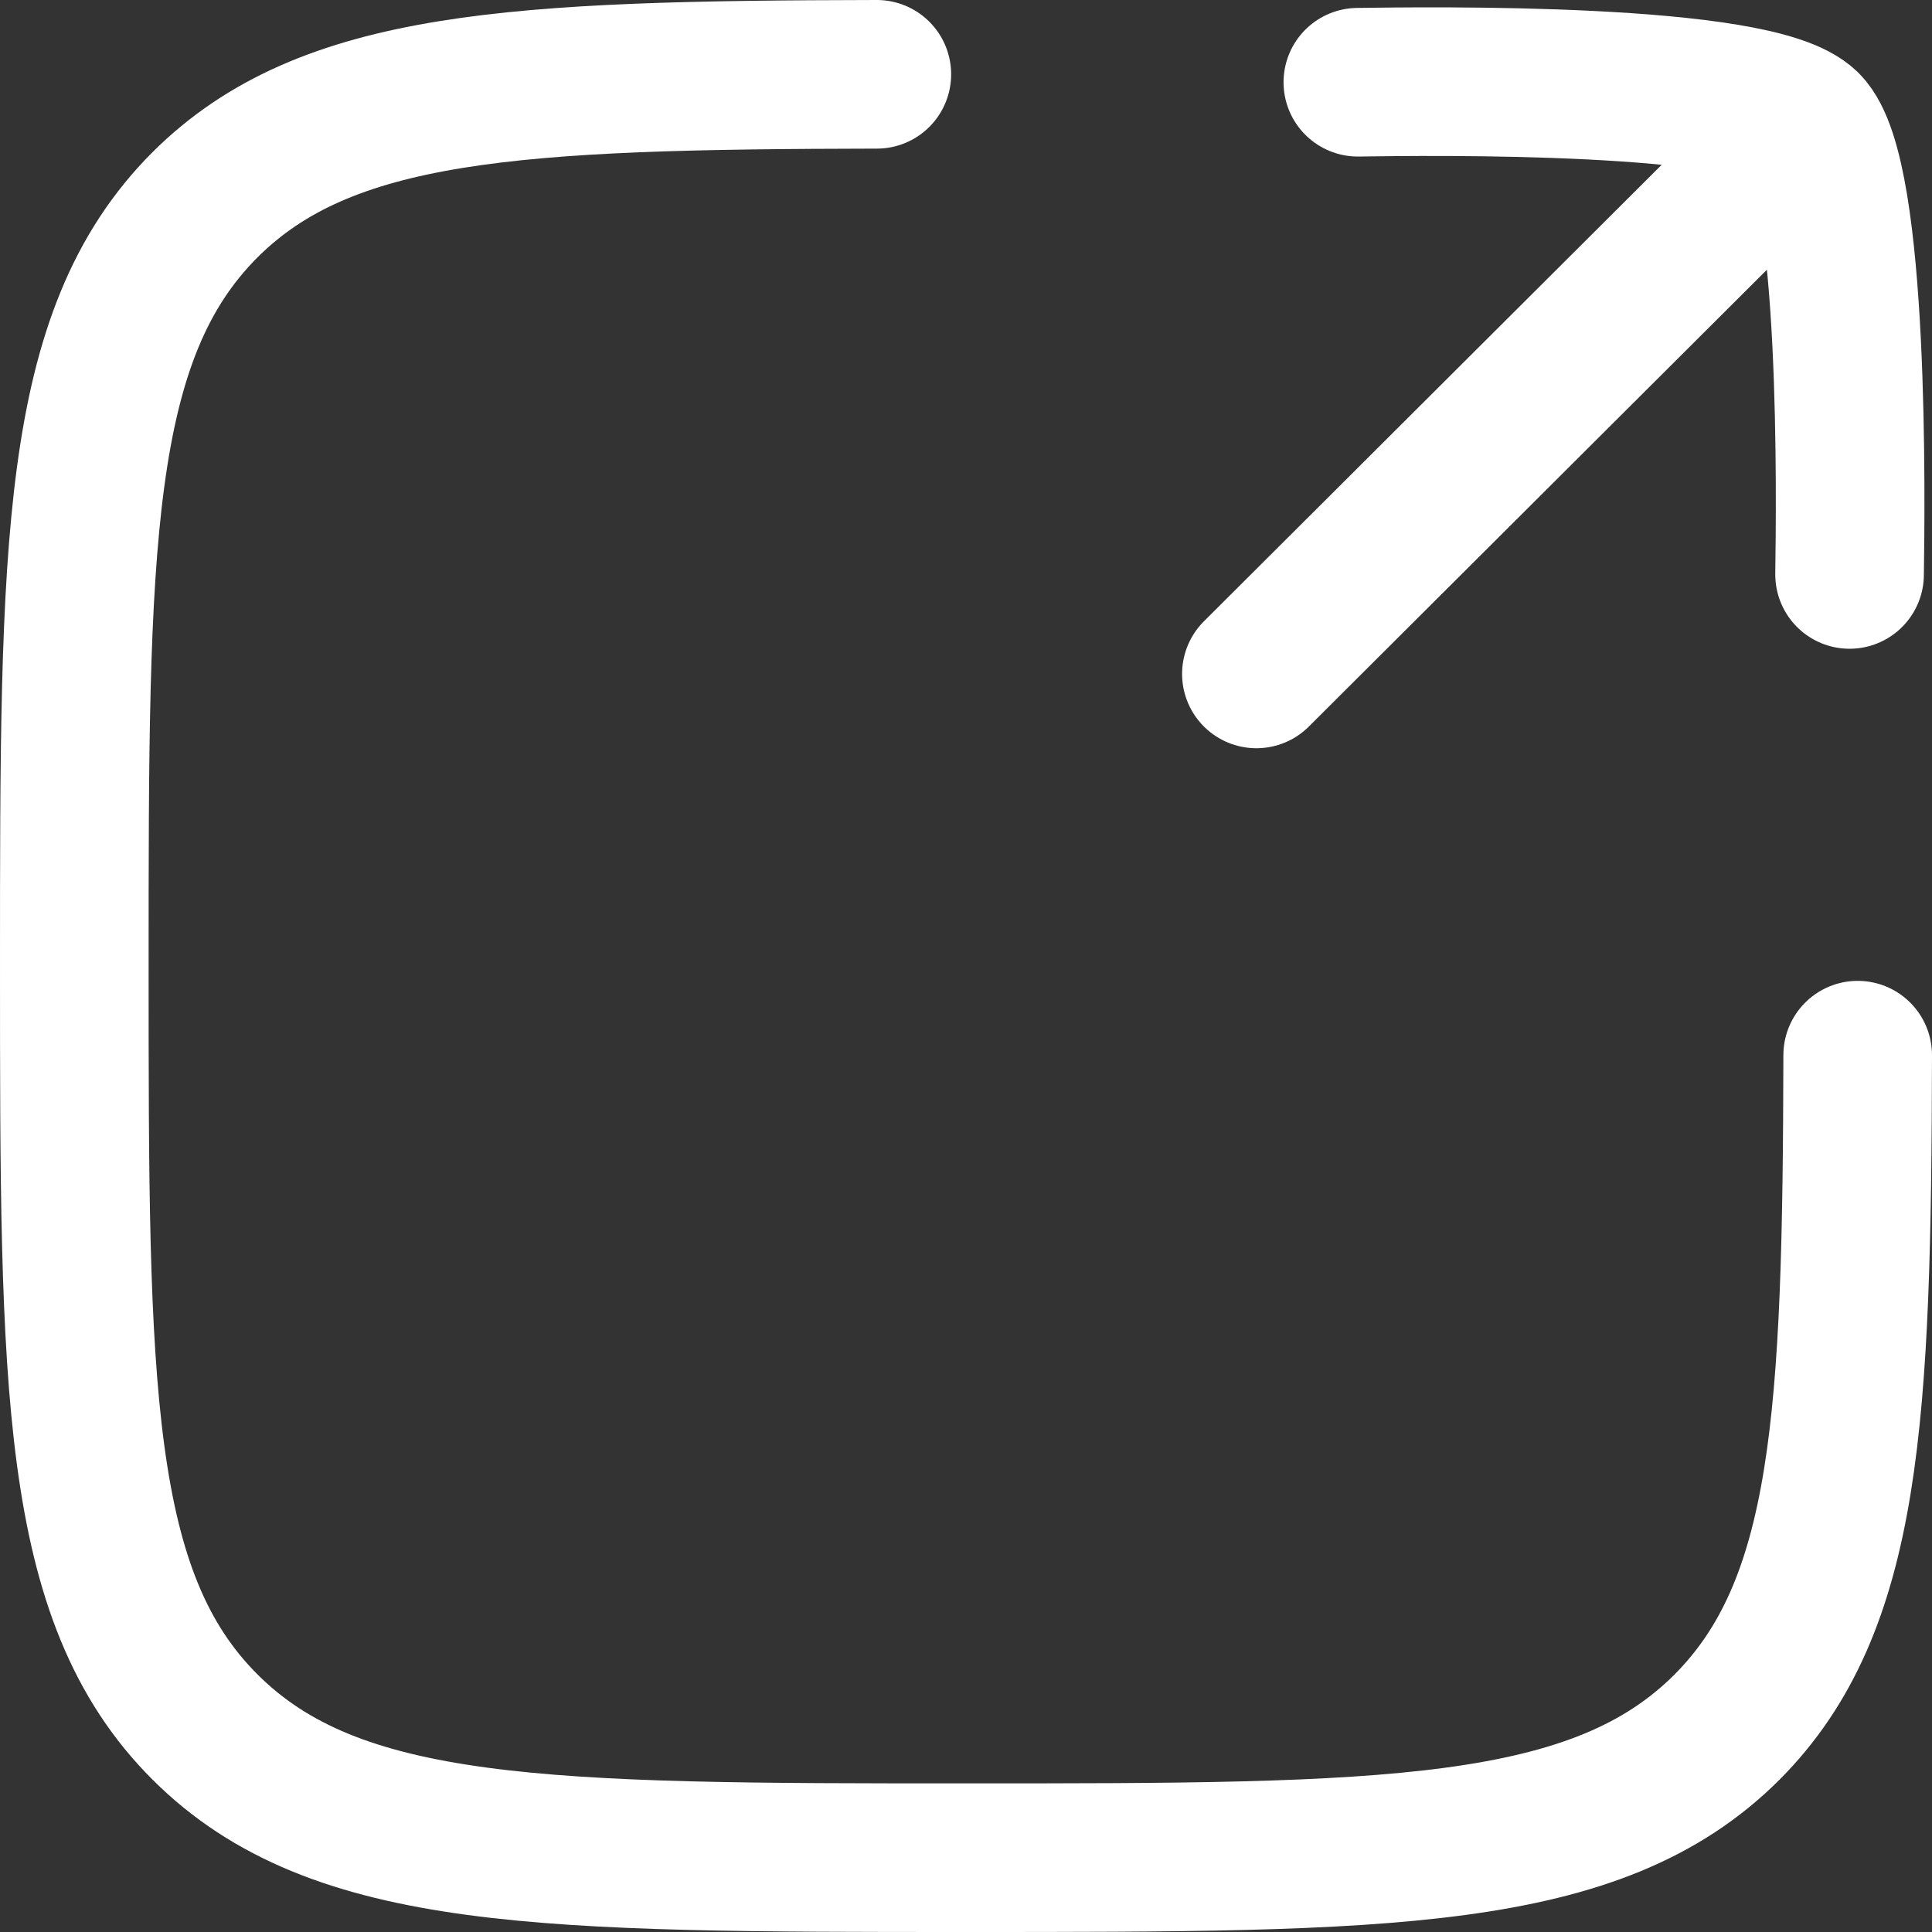
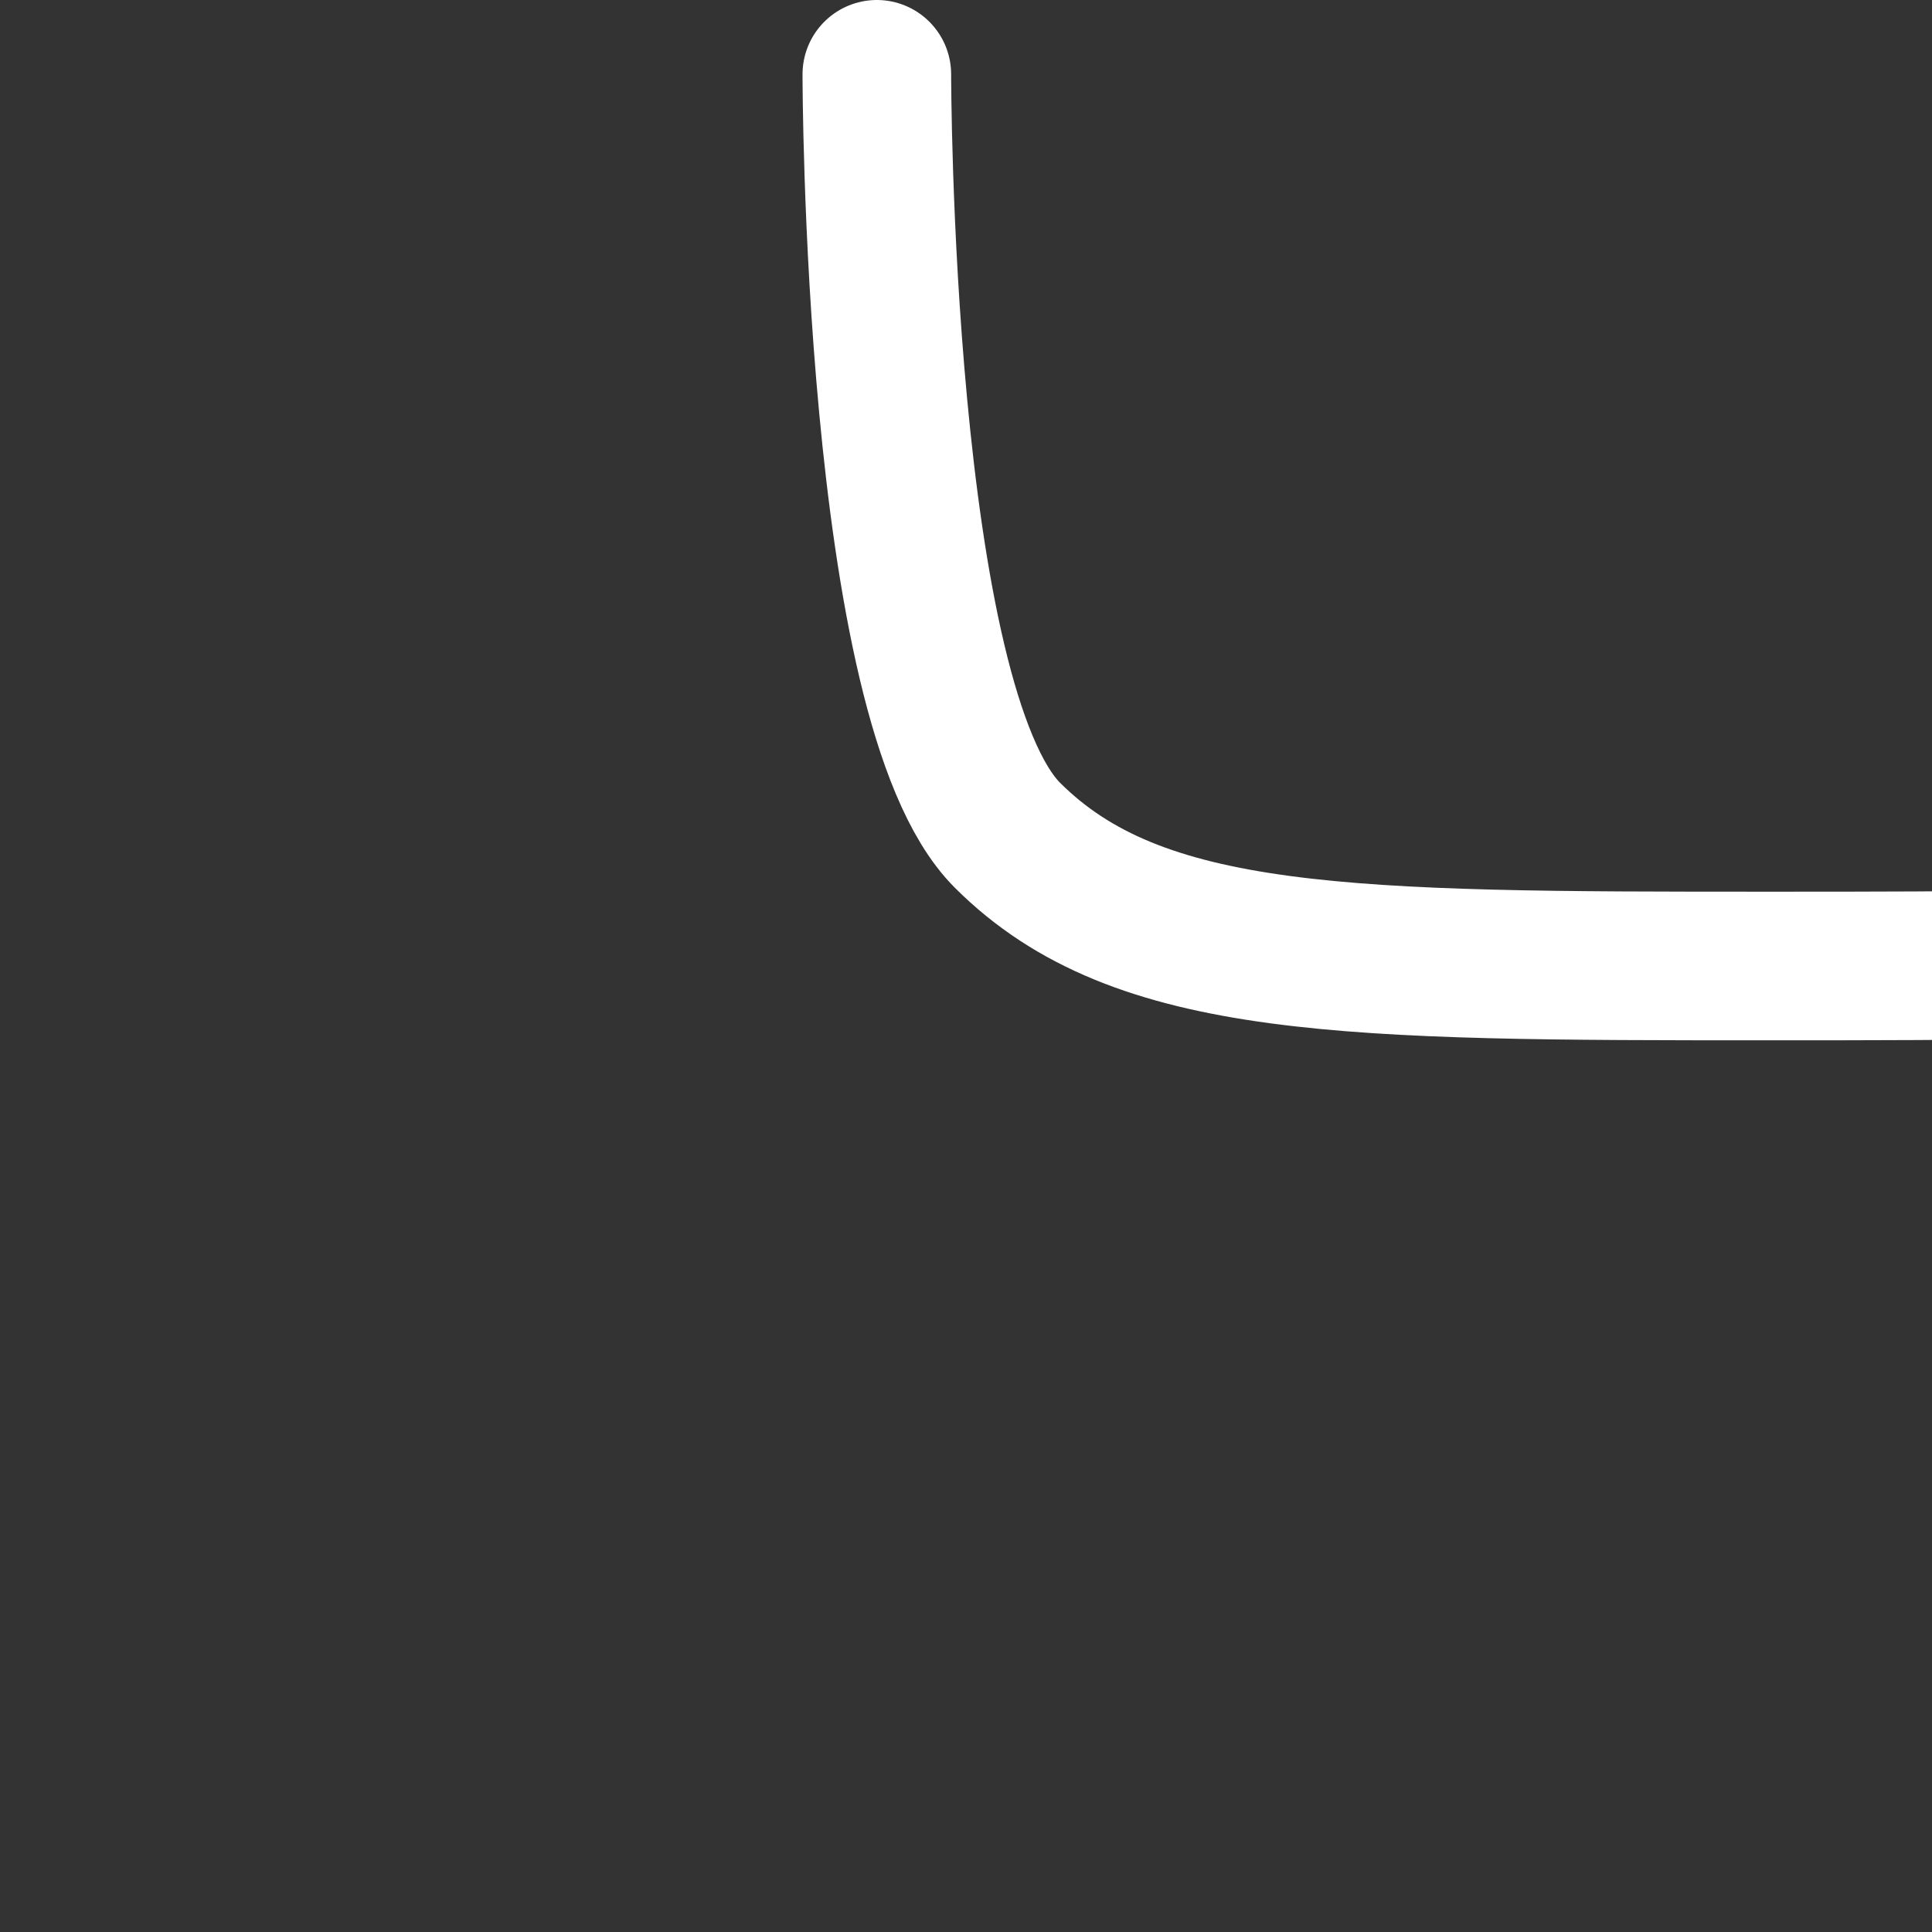
<svg xmlns="http://www.w3.org/2000/svg" id="b" data-name="Layer 2" width="19.5" height="19.5" viewBox="0 0 19.5 19.5">
  <rect x="0" y="0" width="19.5" height="19.5" fill="#333333" stroke="none" />
  <g id="c" data-name="UI Shell - Footer">
    <g>
-       <path id="d" data-name="Path 38704-4" d="M8.85.75c-3.649.007-5.56.1-6.781,1.317-1.319,1.32-1.319,3.441-1.319,7.683s0,6.363,1.318,7.68,3.44,1.32,7.682,1.32,6.363,0,7.681-1.318c1.219-1.223,1.311-3.134,1.319-6.782" fill="none" stroke="#fff" stroke-linecap="round" stroke-linejoin="round" stroke-width="1.5" />
-       <path id="e" data-name="Path 38705-4" d="M18.23,1.268l-5.549,5.534M18.23,1.268c-.494-.495-3.822-.448-4.525-.438M18.23,1.268c.494.495.448,3.826.438,4.53" fill="none" stroke="#fff" stroke-linecap="round" stroke-linejoin="round" stroke-width="1.5" />
+       <path id="d" data-name="Path 38704-4" d="M8.85.75s0,6.363,1.318,7.68,3.44,1.32,7.682,1.32,6.363,0,7.681-1.318c1.219-1.223,1.311-3.134,1.319-6.782" fill="none" stroke="#fff" stroke-linecap="round" stroke-linejoin="round" stroke-width="1.5" />
    </g>
  </g>
</svg>